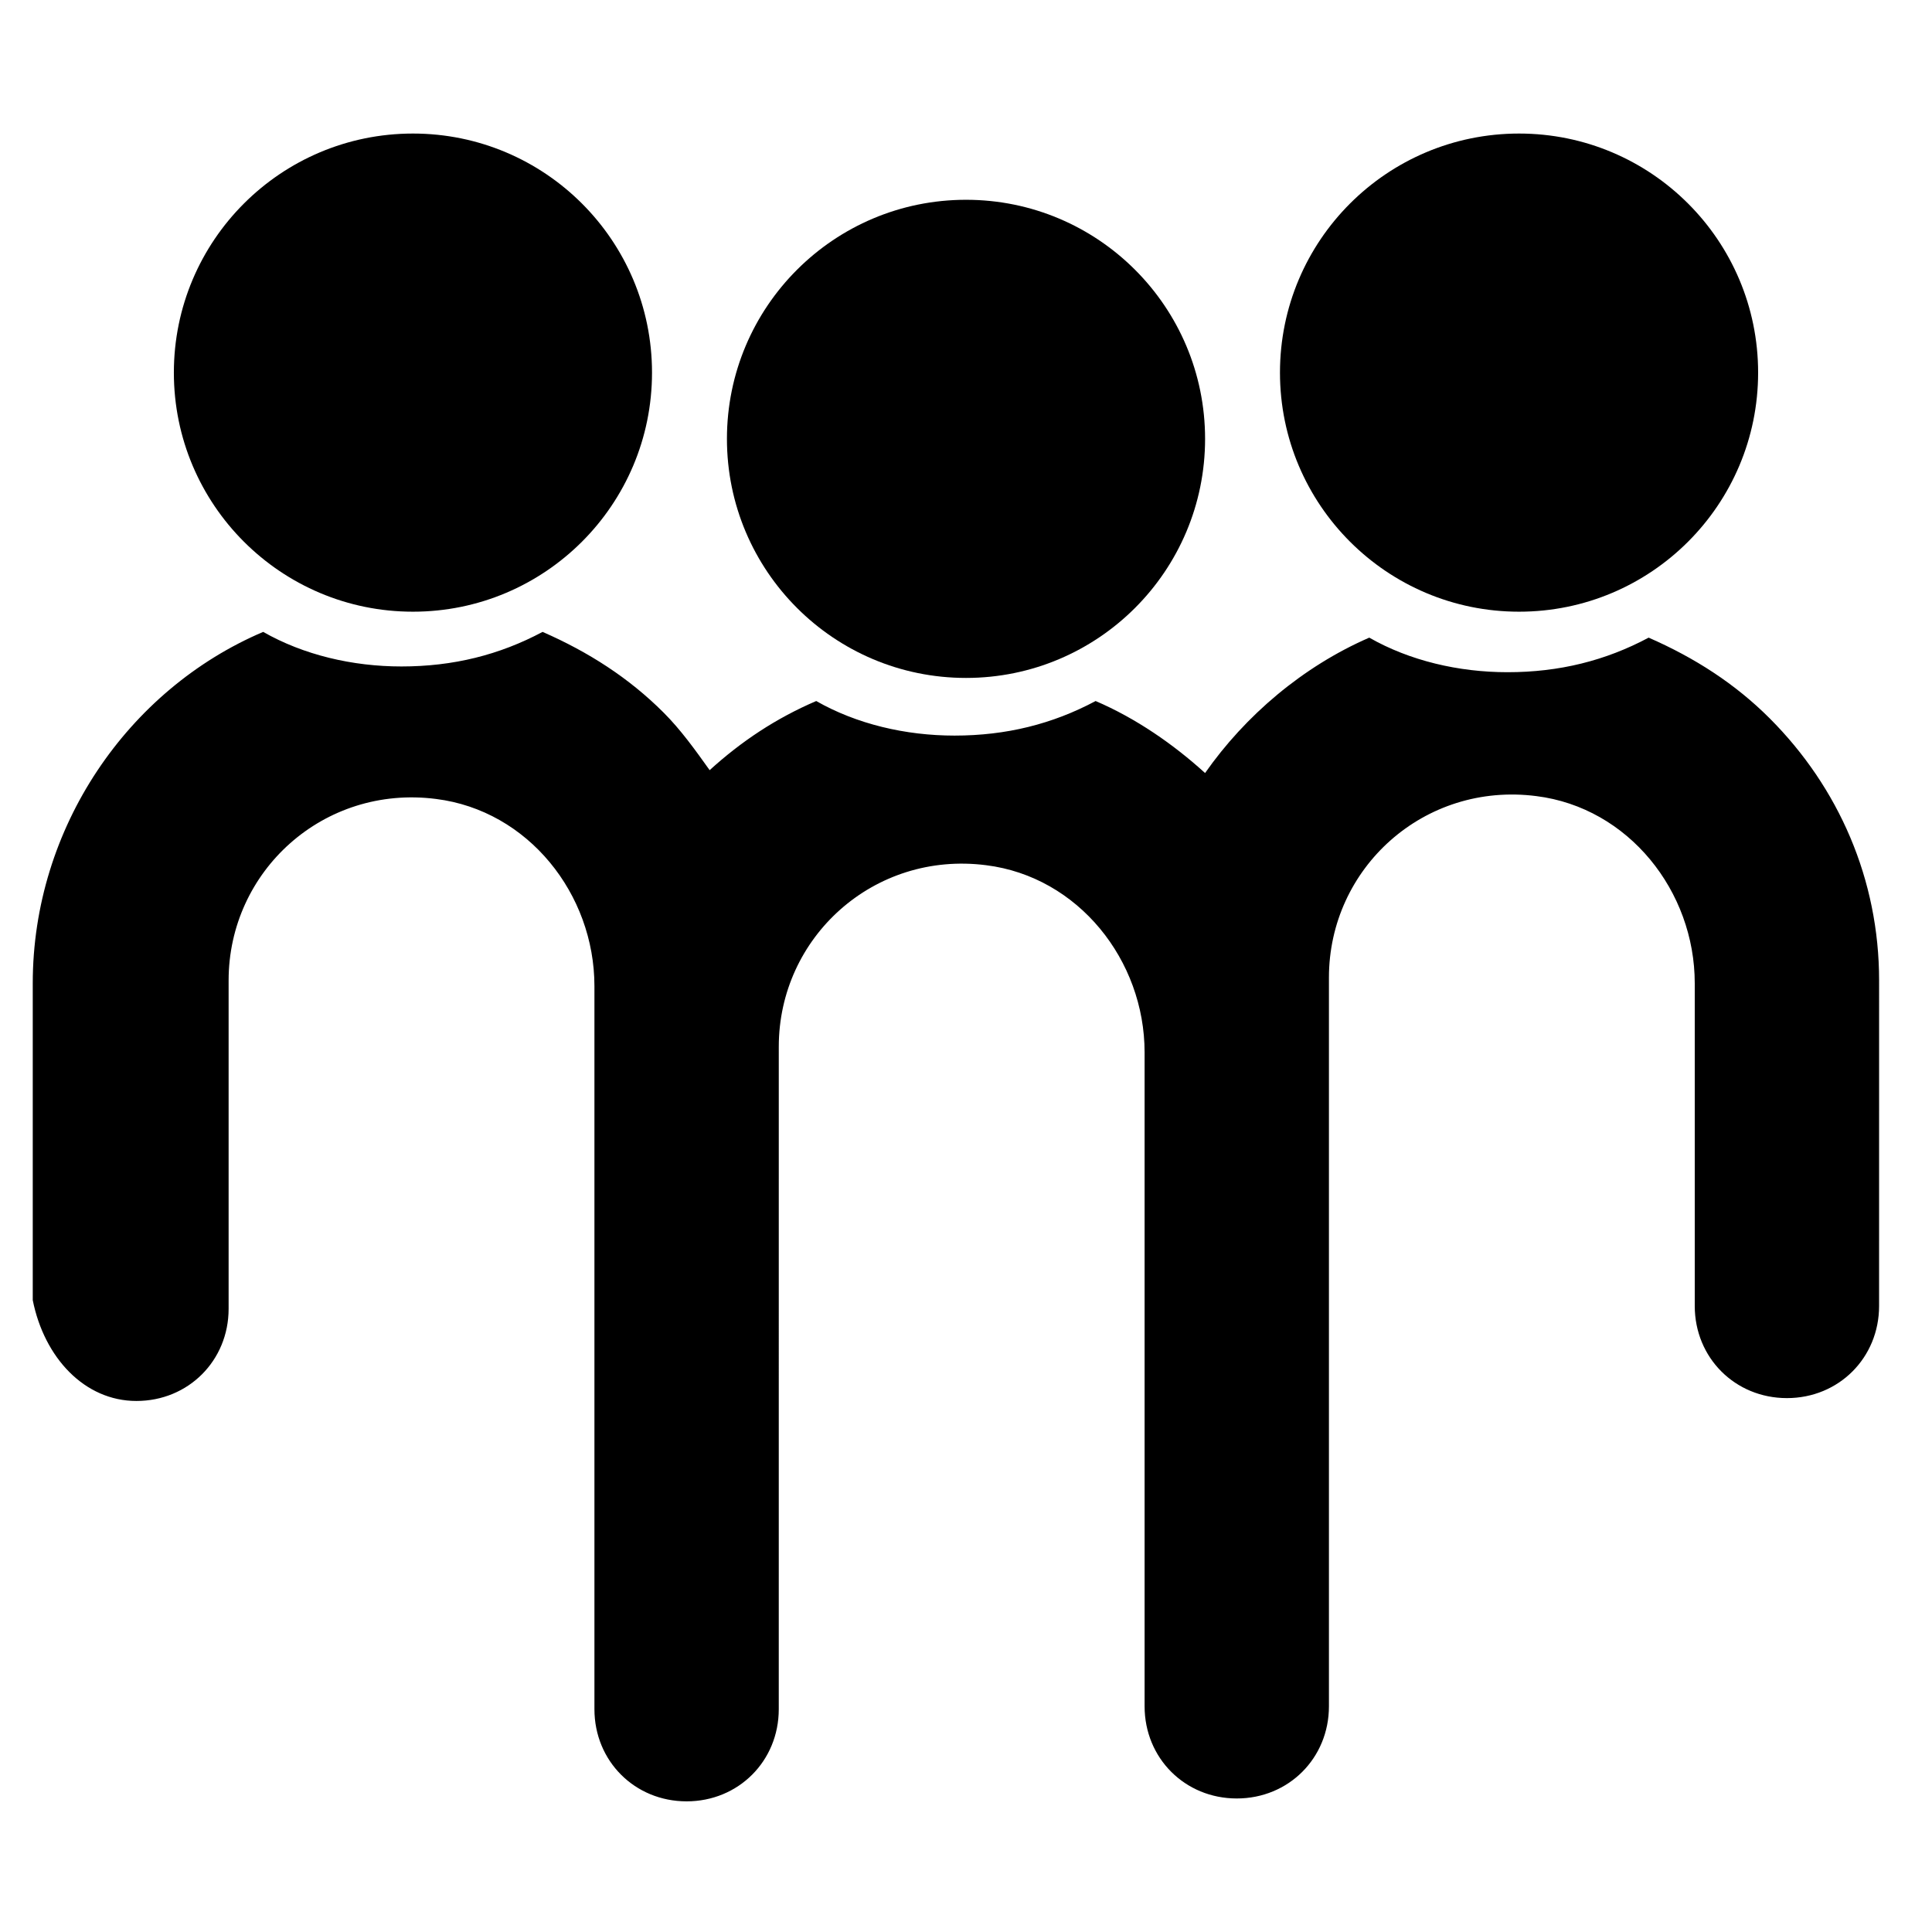
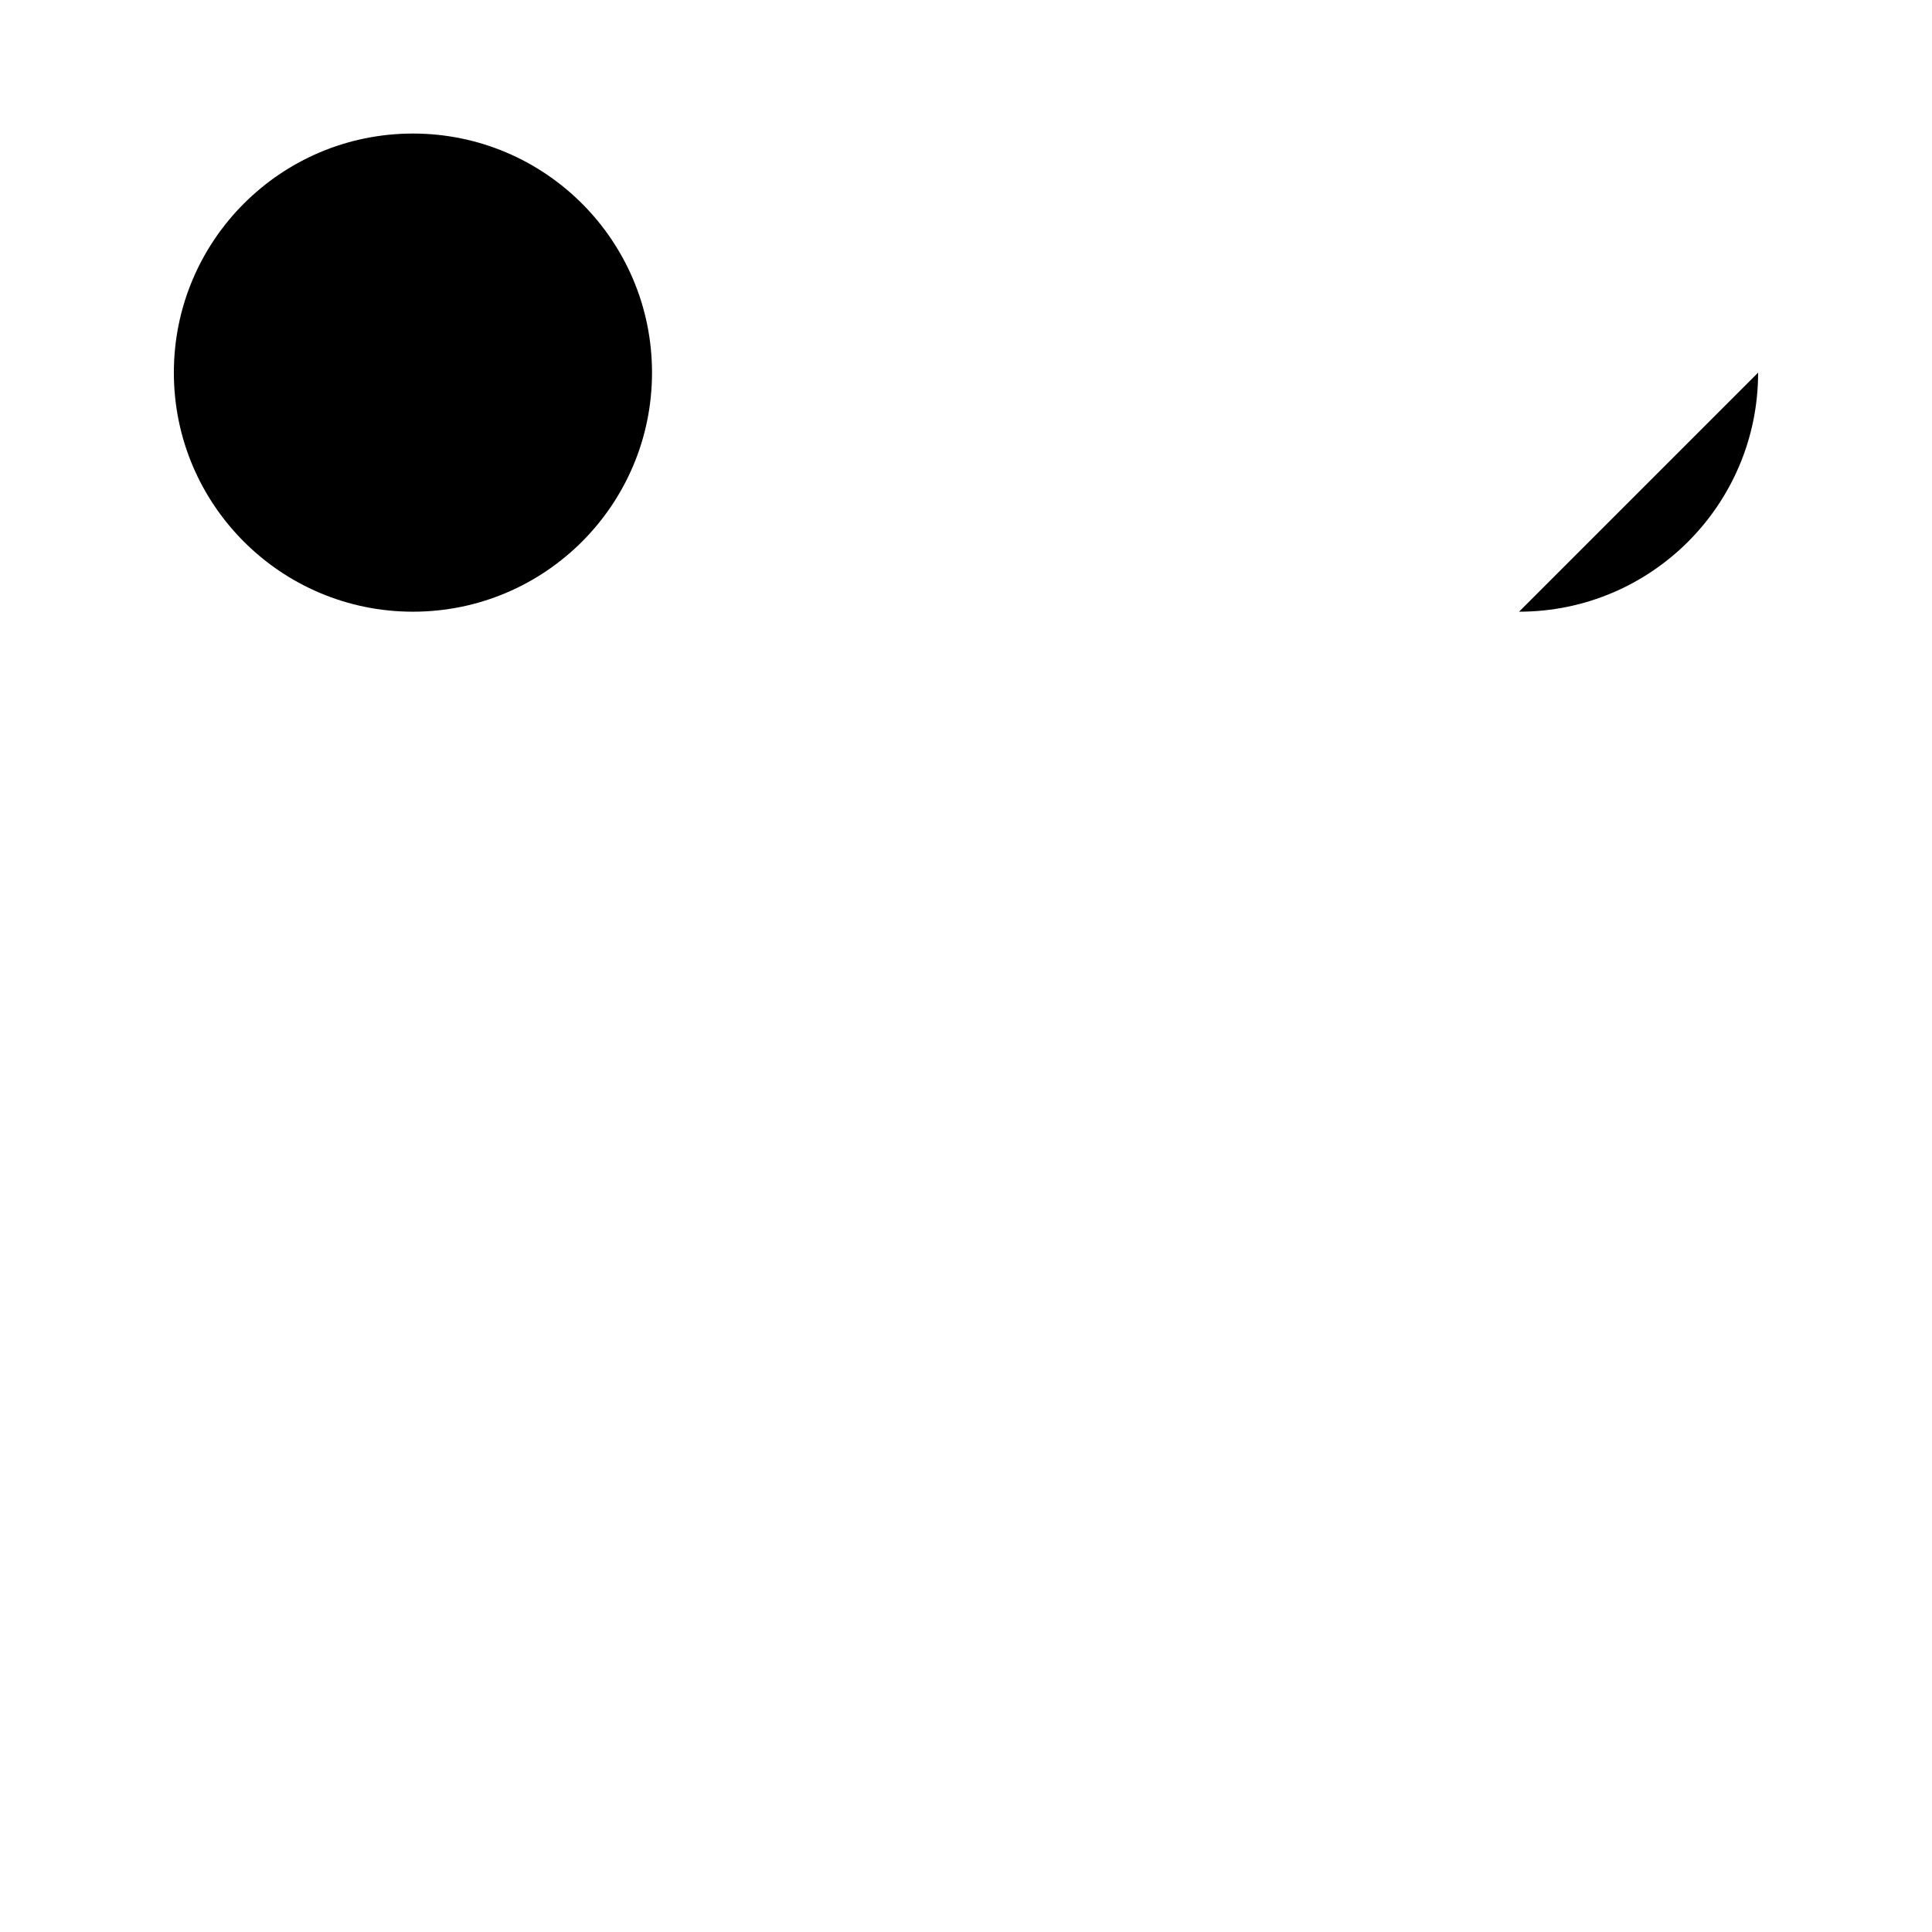
<svg xmlns="http://www.w3.org/2000/svg" fill="#000000" width="800px" height="800px" version="1.1" viewBox="144 144 512 512">
  <g>
    <path d="m316.79 242.75c0 34.992-28.367 63.355-63.355 63.355-34.992 0-63.359-28.363-63.359-63.355s28.367-63.359 63.359-63.359c34.988 0 63.355 28.367 63.355 63.359" />
-     <path d="m463.36 260.3c0 34.992-28.367 63.359-63.355 63.359-34.992 0-63.359-28.367-63.359-63.359 0-34.992 28.367-63.355 63.359-63.355 34.988 0 63.355 28.363 63.355 63.355" />
-     <path d="m180.16 515.27c13.742 0 24.426-10.688 24.426-24.426v-87.023c0-29.008 25.191-51.906 54.961-48.09 24.426 3.055 41.984 25.191 41.984 49.617v0.762 2.289 0.762 187.79c0 13.742 10.688 24.426 24.426 24.426 13.742 0 24.426-10.688 24.426-24.426l0.004-175.57c0-29.008 25.191-51.906 54.961-48.09 24.426 3.055 41.984 25.191 41.984 49.617v173.28c0 13.742 10.688 24.426 24.426 24.426 13.742 0 24.426-10.688 24.426-24.426v-189.31-0.762-2.289-0.762c0-29.008 25.191-51.906 54.961-48.09 24.426 3.055 41.984 25.191 41.984 49.617v85.496c0 13.742 10.688 24.426 24.426 24.426 13.742 0 24.426-10.688 24.426-24.426l0.004-86.266c0-26.719-10.688-51.145-29.008-69.465-9.16-9.16-19.848-16.031-32.062-21.375-11.449 6.106-23.664 9.16-37.402 9.16-12.977 0-25.953-3.055-36.641-9.16-17.559 7.633-32.824 20.609-43.512 35.879-8.398-7.633-18.32-14.504-29.008-19.082-11.449 6.106-23.664 9.16-37.402 9.16-12.977 0-25.953-3.055-36.641-9.16-10.688 4.582-19.848 10.688-28.242 18.32-3.816-5.344-7.633-10.688-12.215-15.266-9.16-9.16-19.848-16.031-32.062-21.375-11.449 6.106-23.664 9.16-37.402 9.16-12.977 0-25.953-3.055-36.641-9.16-35.879 15.266-61.066 51.906-61.066 93.129v83.969c3.051 15.262 13.738 26.715 27.48 26.715zm318.31-109.16v-0.762 0.762z" />
-     <path d="m609.92 242.75c0 34.992-28.363 63.355-63.355 63.355s-63.359-28.363-63.359-63.355 28.367-63.359 63.359-63.359 63.355 28.367 63.355 63.359" />
+     <path d="m609.92 242.75c0 34.992-28.363 63.355-63.355 63.355" />
  </g>
</svg>